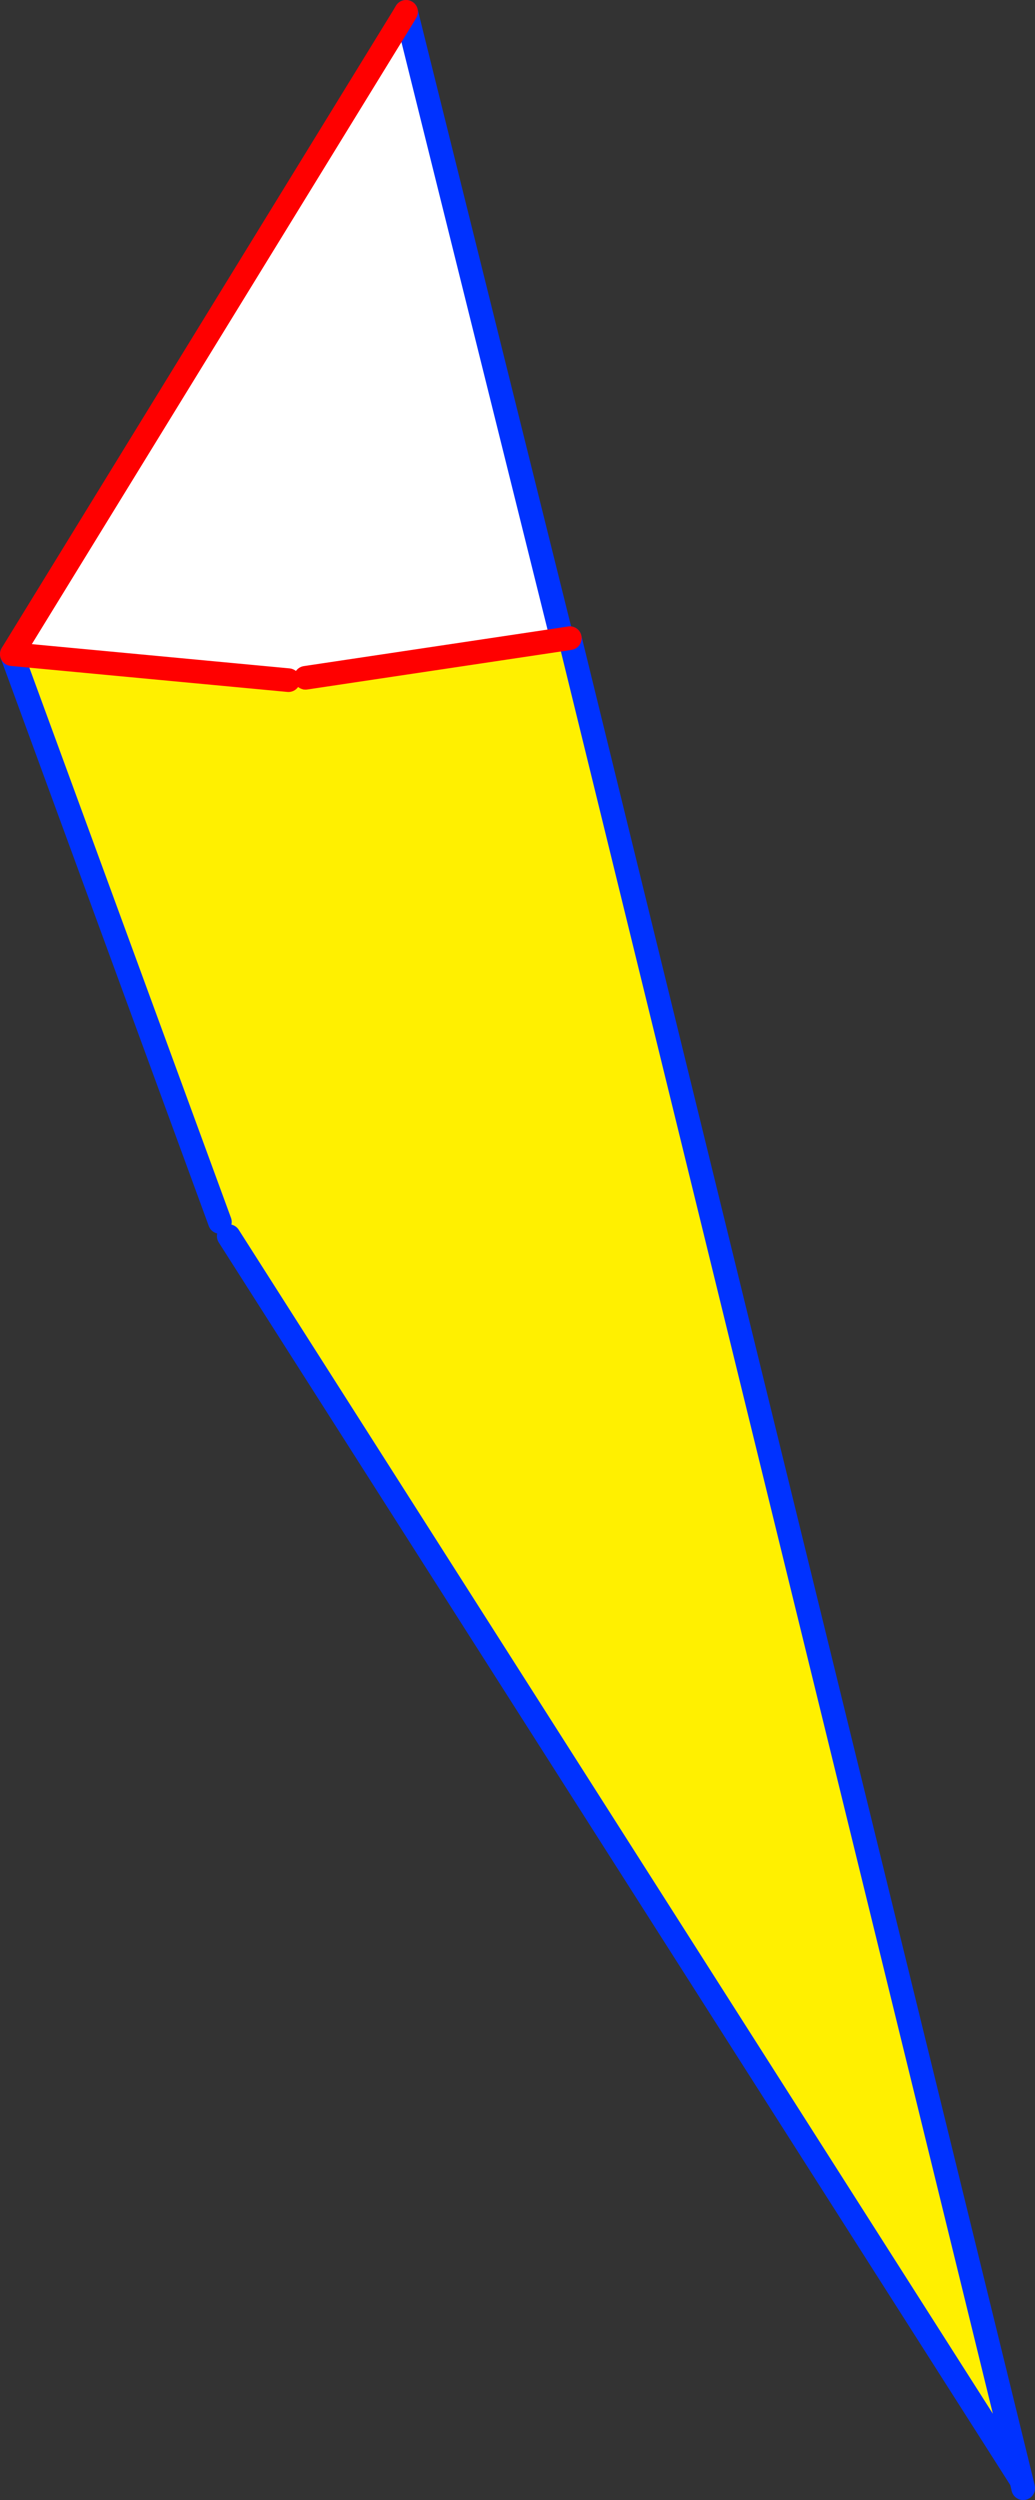
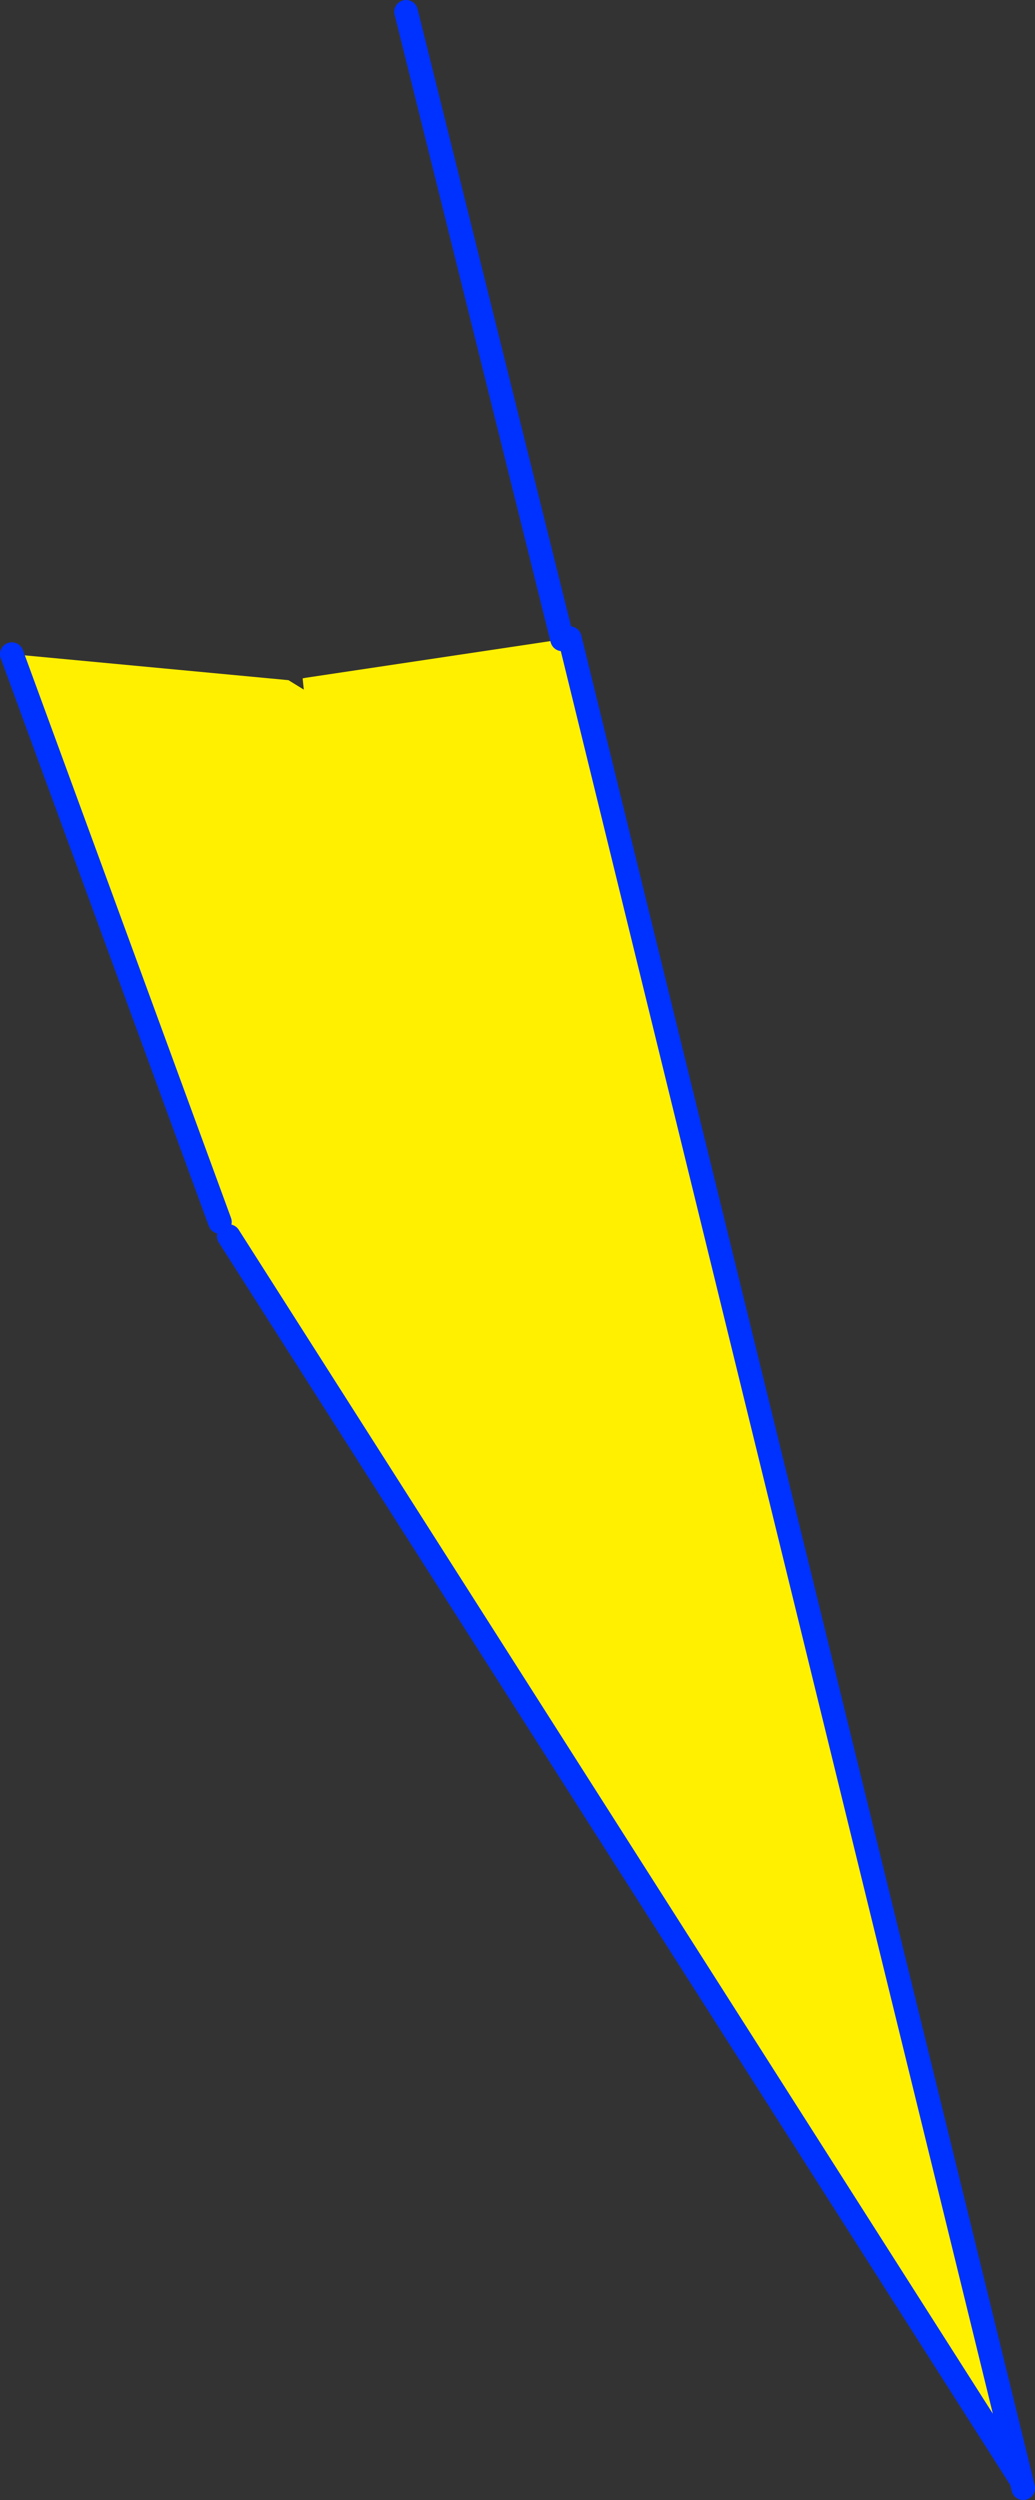
<svg xmlns="http://www.w3.org/2000/svg" height="211.35px" width="87.55px">
  <rect width="100%" height="100%" fill="#333333" stroke="none" />
  <g transform="matrix(1.0, 0.0, 0.0, 1.0, -294.6, -151.15)">
-     <path d="M328.65 152.65 L329.15 152.95 342.15 205.2 320.45 208.45 320.2 208.5 319.0 208.65 295.6 206.45 328.65 152.65" fill="#ffffff" fill-rule="evenodd" stroke="none" />
    <path d="M295.6 206.45 L319.0 208.65 320.3 209.45 320.2 208.5 320.45 208.45 342.15 205.2 342.8 205.1 381.0 360.85 313.95 255.65 313.7 254.35 313.2 254.45 295.6 206.45" fill="#fff000" fill-rule="evenodd" stroke="none" />
    <path d="M329.15 152.95 L328.95 152.15 M342.15 205.2 L329.15 152.95 M381.0 360.85 L381.15 361.5 M313.95 255.65 L381.0 360.85 342.8 205.1 M295.6 206.45 L313.2 254.45" fill="none" stroke="#0032ff" stroke-linecap="round" stroke-linejoin="round" stroke-width="2.0" />
-     <path d="M328.95 152.15 L328.65 152.65 295.6 206.45 319.0 208.65 M320.45 208.45 L342.15 205.2 342.8 205.1" fill="none" stroke="#ff0000" stroke-linecap="round" stroke-linejoin="round" stroke-width="2.0" />
  </g>
</svg>